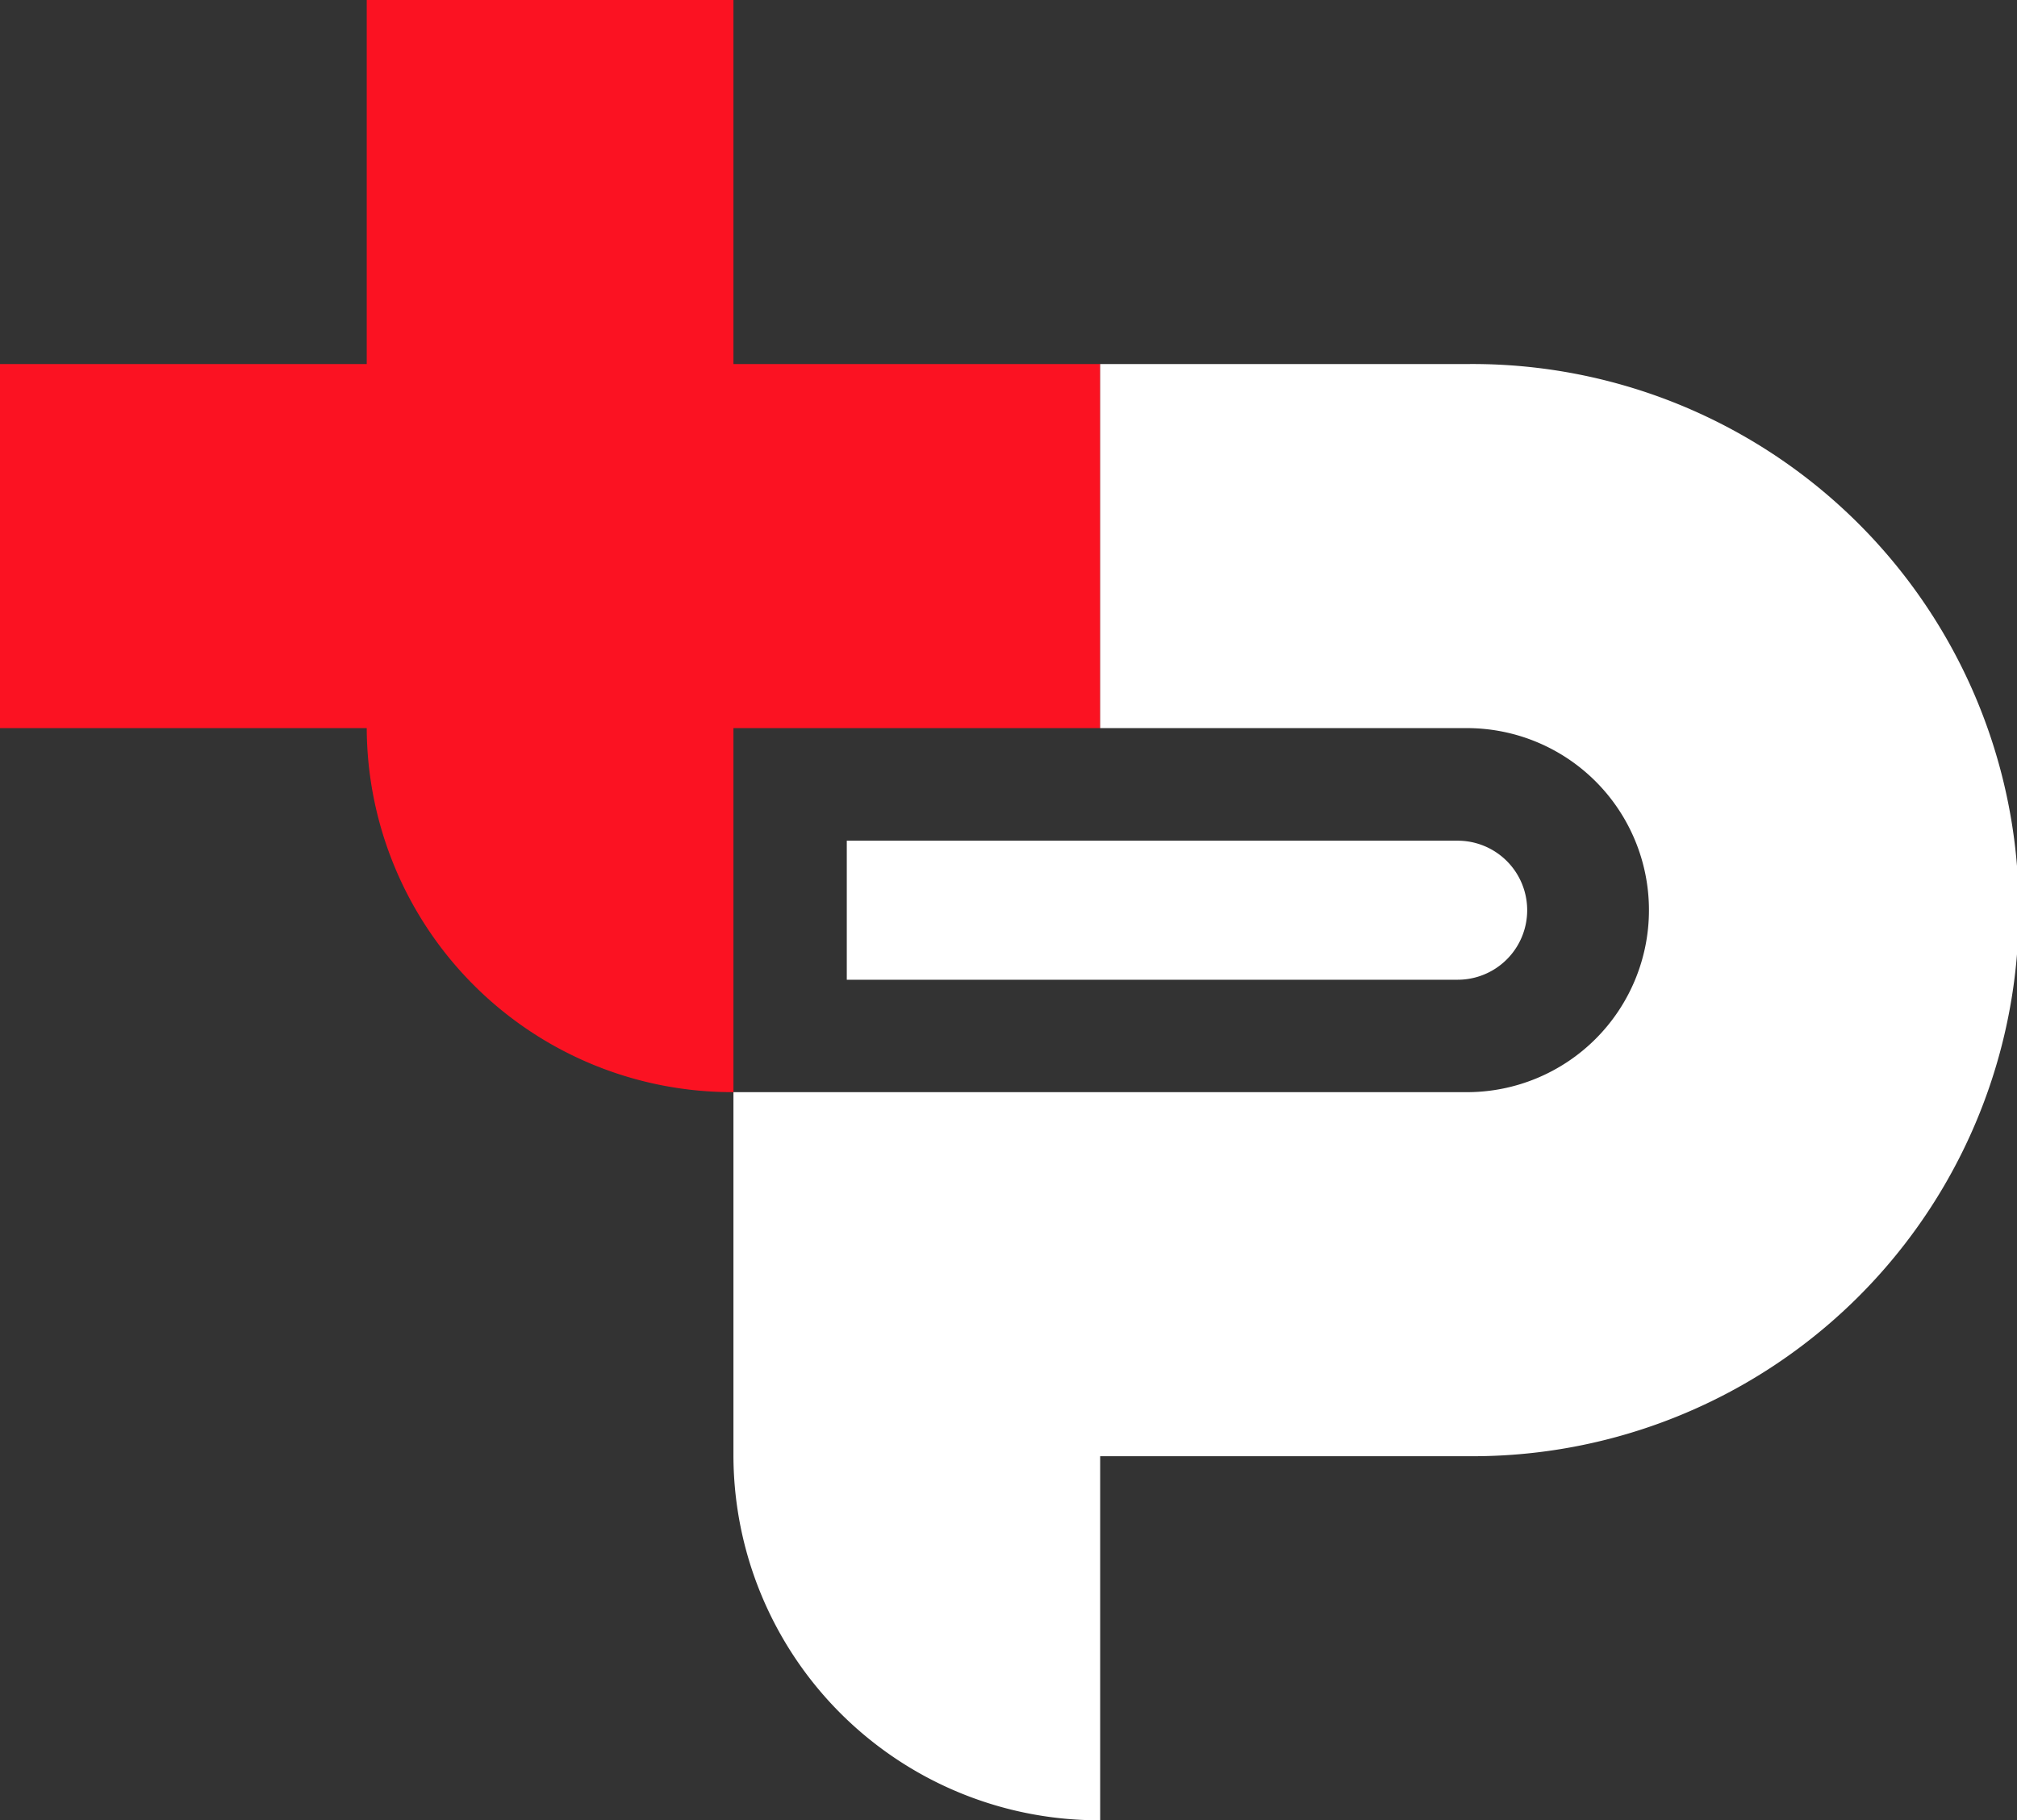
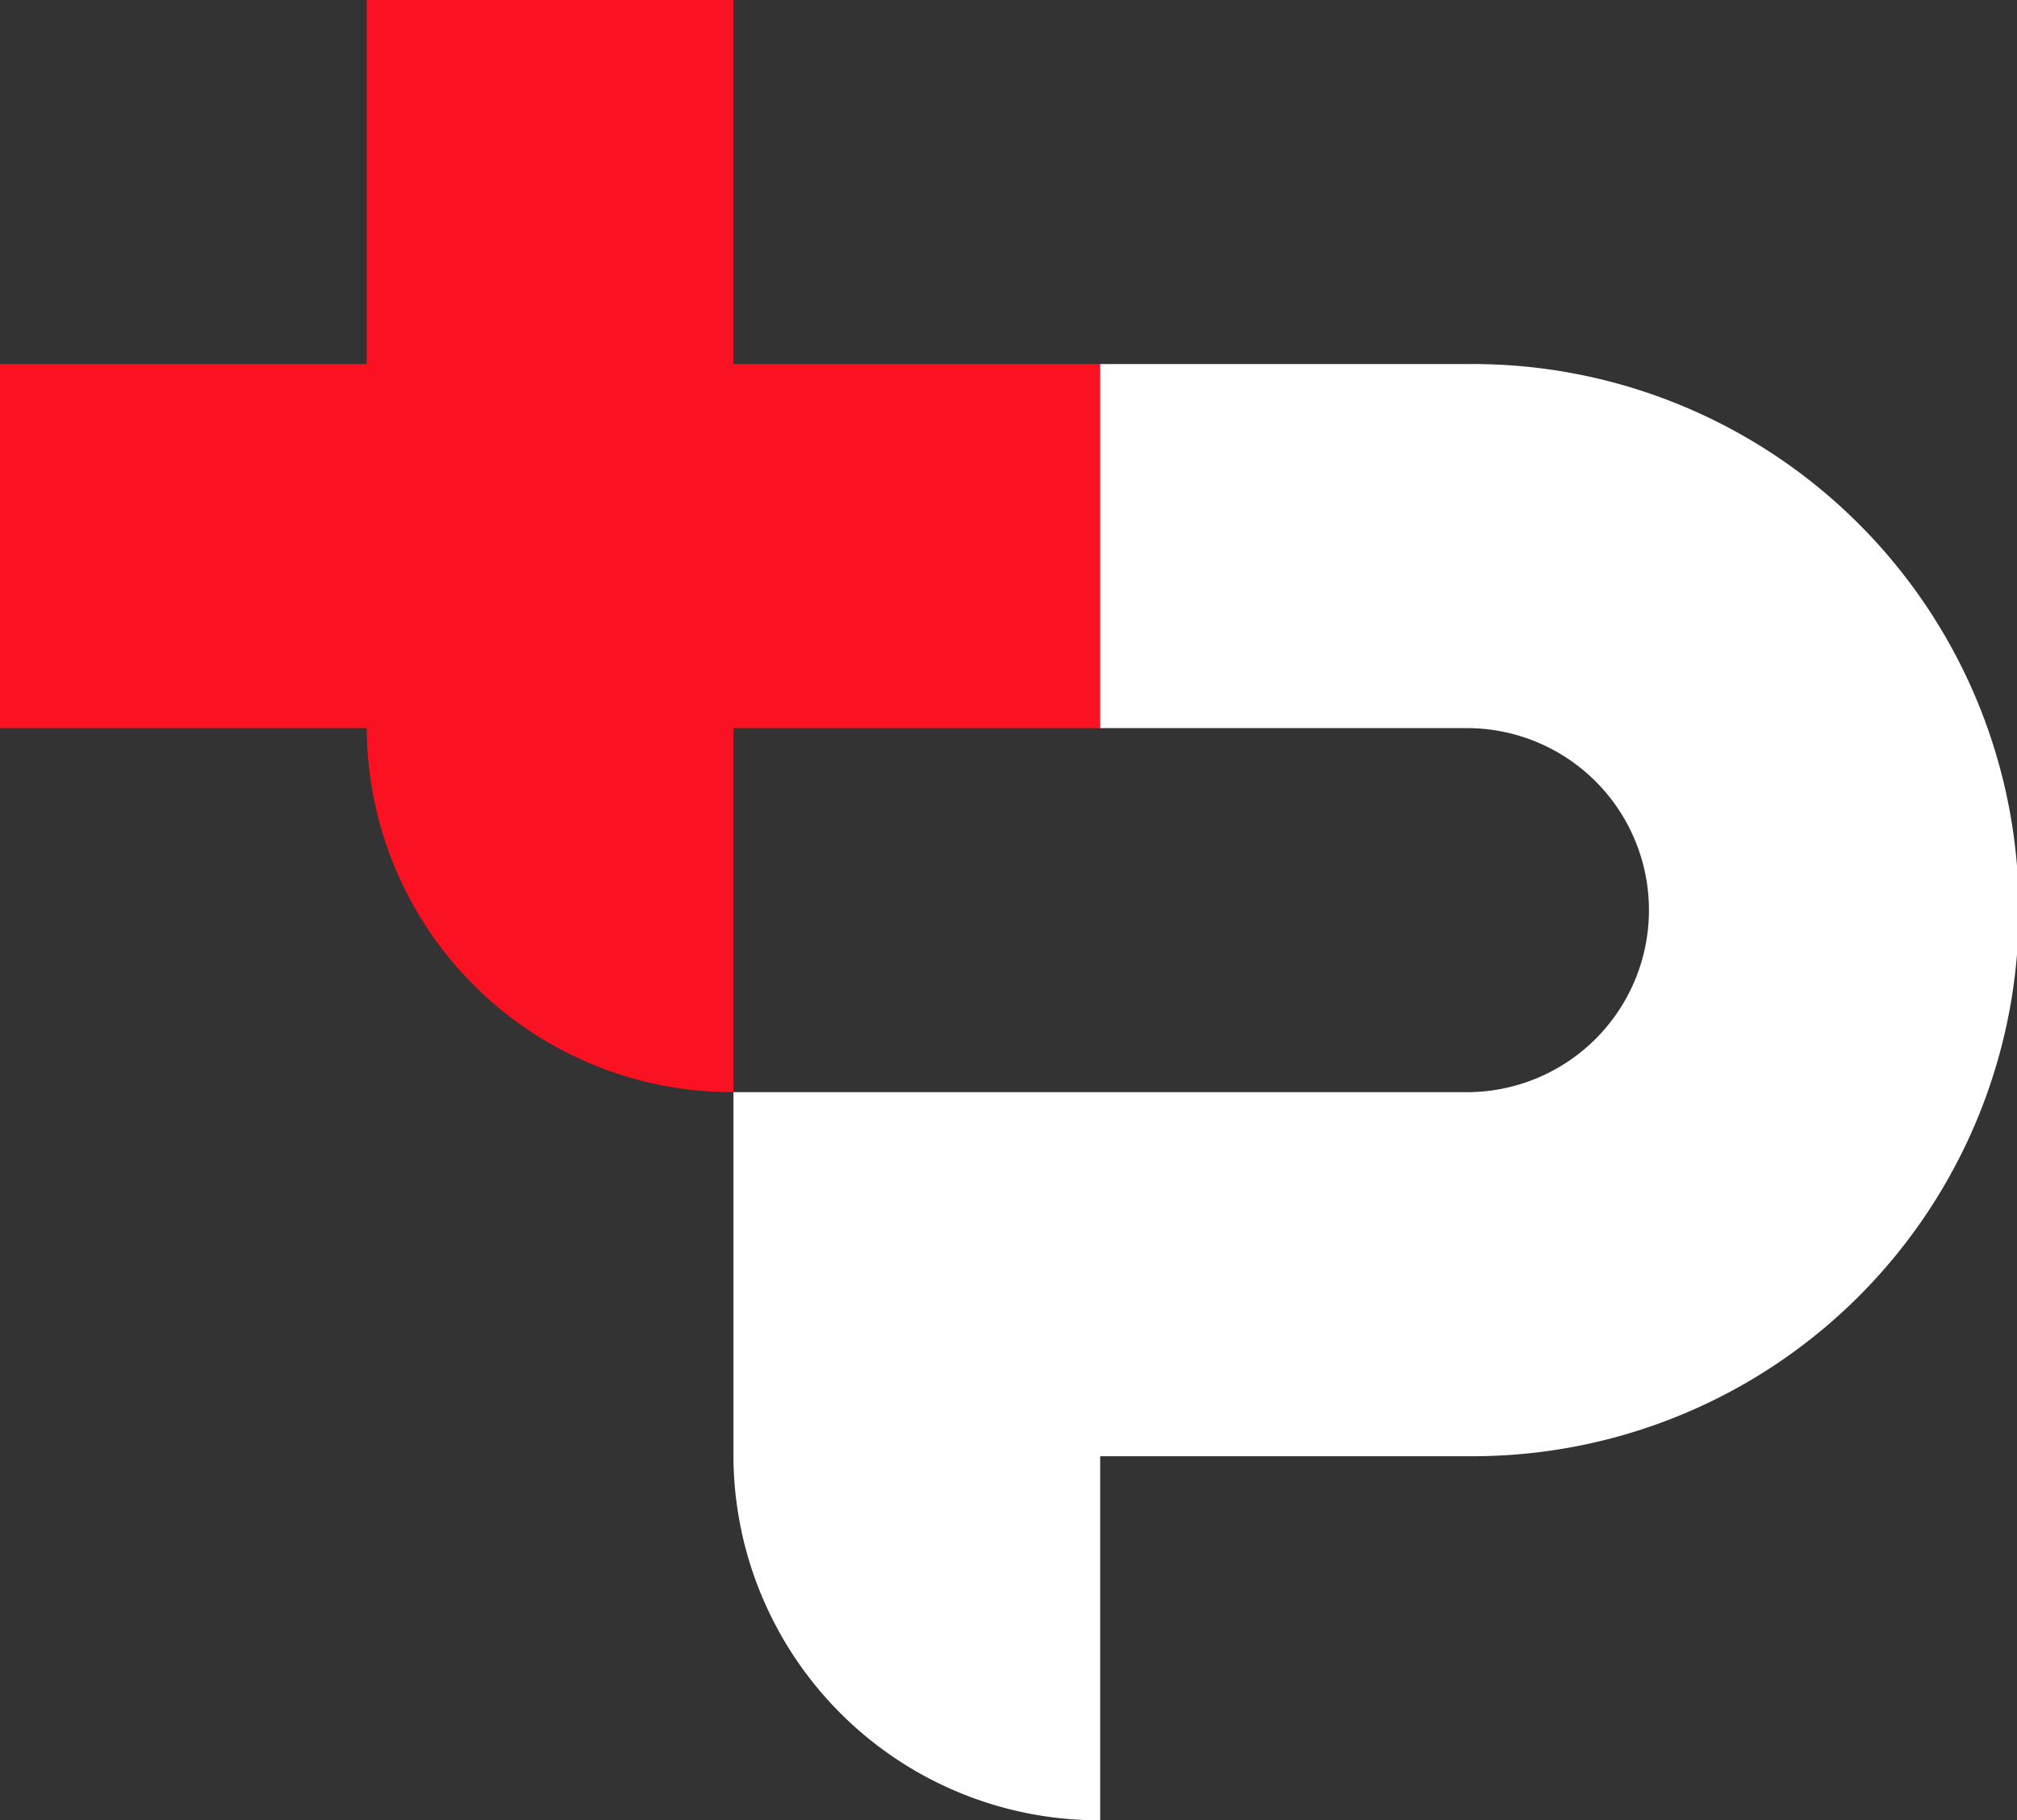
<svg xmlns="http://www.w3.org/2000/svg" id="Component_13_1" data-name="Component 13 – 1" width="66.928" height="60.404" viewBox="0 0 66.928 60.404">
  <rect x="0" y="0" width="66.928" height="60.404" fill="#333333" stroke="none" />
-   <path id="Path_1" data-name="Path 1" d="M207.9,187.6H187.63v4.614H207.9a2.307,2.307,0,1,0,0-4.614Z" transform="translate(-159.532 -159.702)" fill="#ffffff" />
  <path id="Path_32" data-name="Path 32" d="M93.232,68.774H81.063V56.693H68.895V68.774H56.726V80.855H68.895A12.125,12.125,0,0,0,81.063,92.935h0V80.855H93.232Z" transform="translate(-56.726 -56.693)" fill="#fb1222" />
  <path id="Path_33" data-name="Path 33" d="M194.449,113.386H182.28v12.081h12.169a6.04,6.04,0,1,1,0,12.081H170.111v12.081a12.125,12.125,0,0,0,12.169,12.081h0V149.628h12.169a18.122,18.122,0,1,0,0-36.242Z" transform="translate(-145.774 -101.305)" fill="#ffffff" />
</svg>